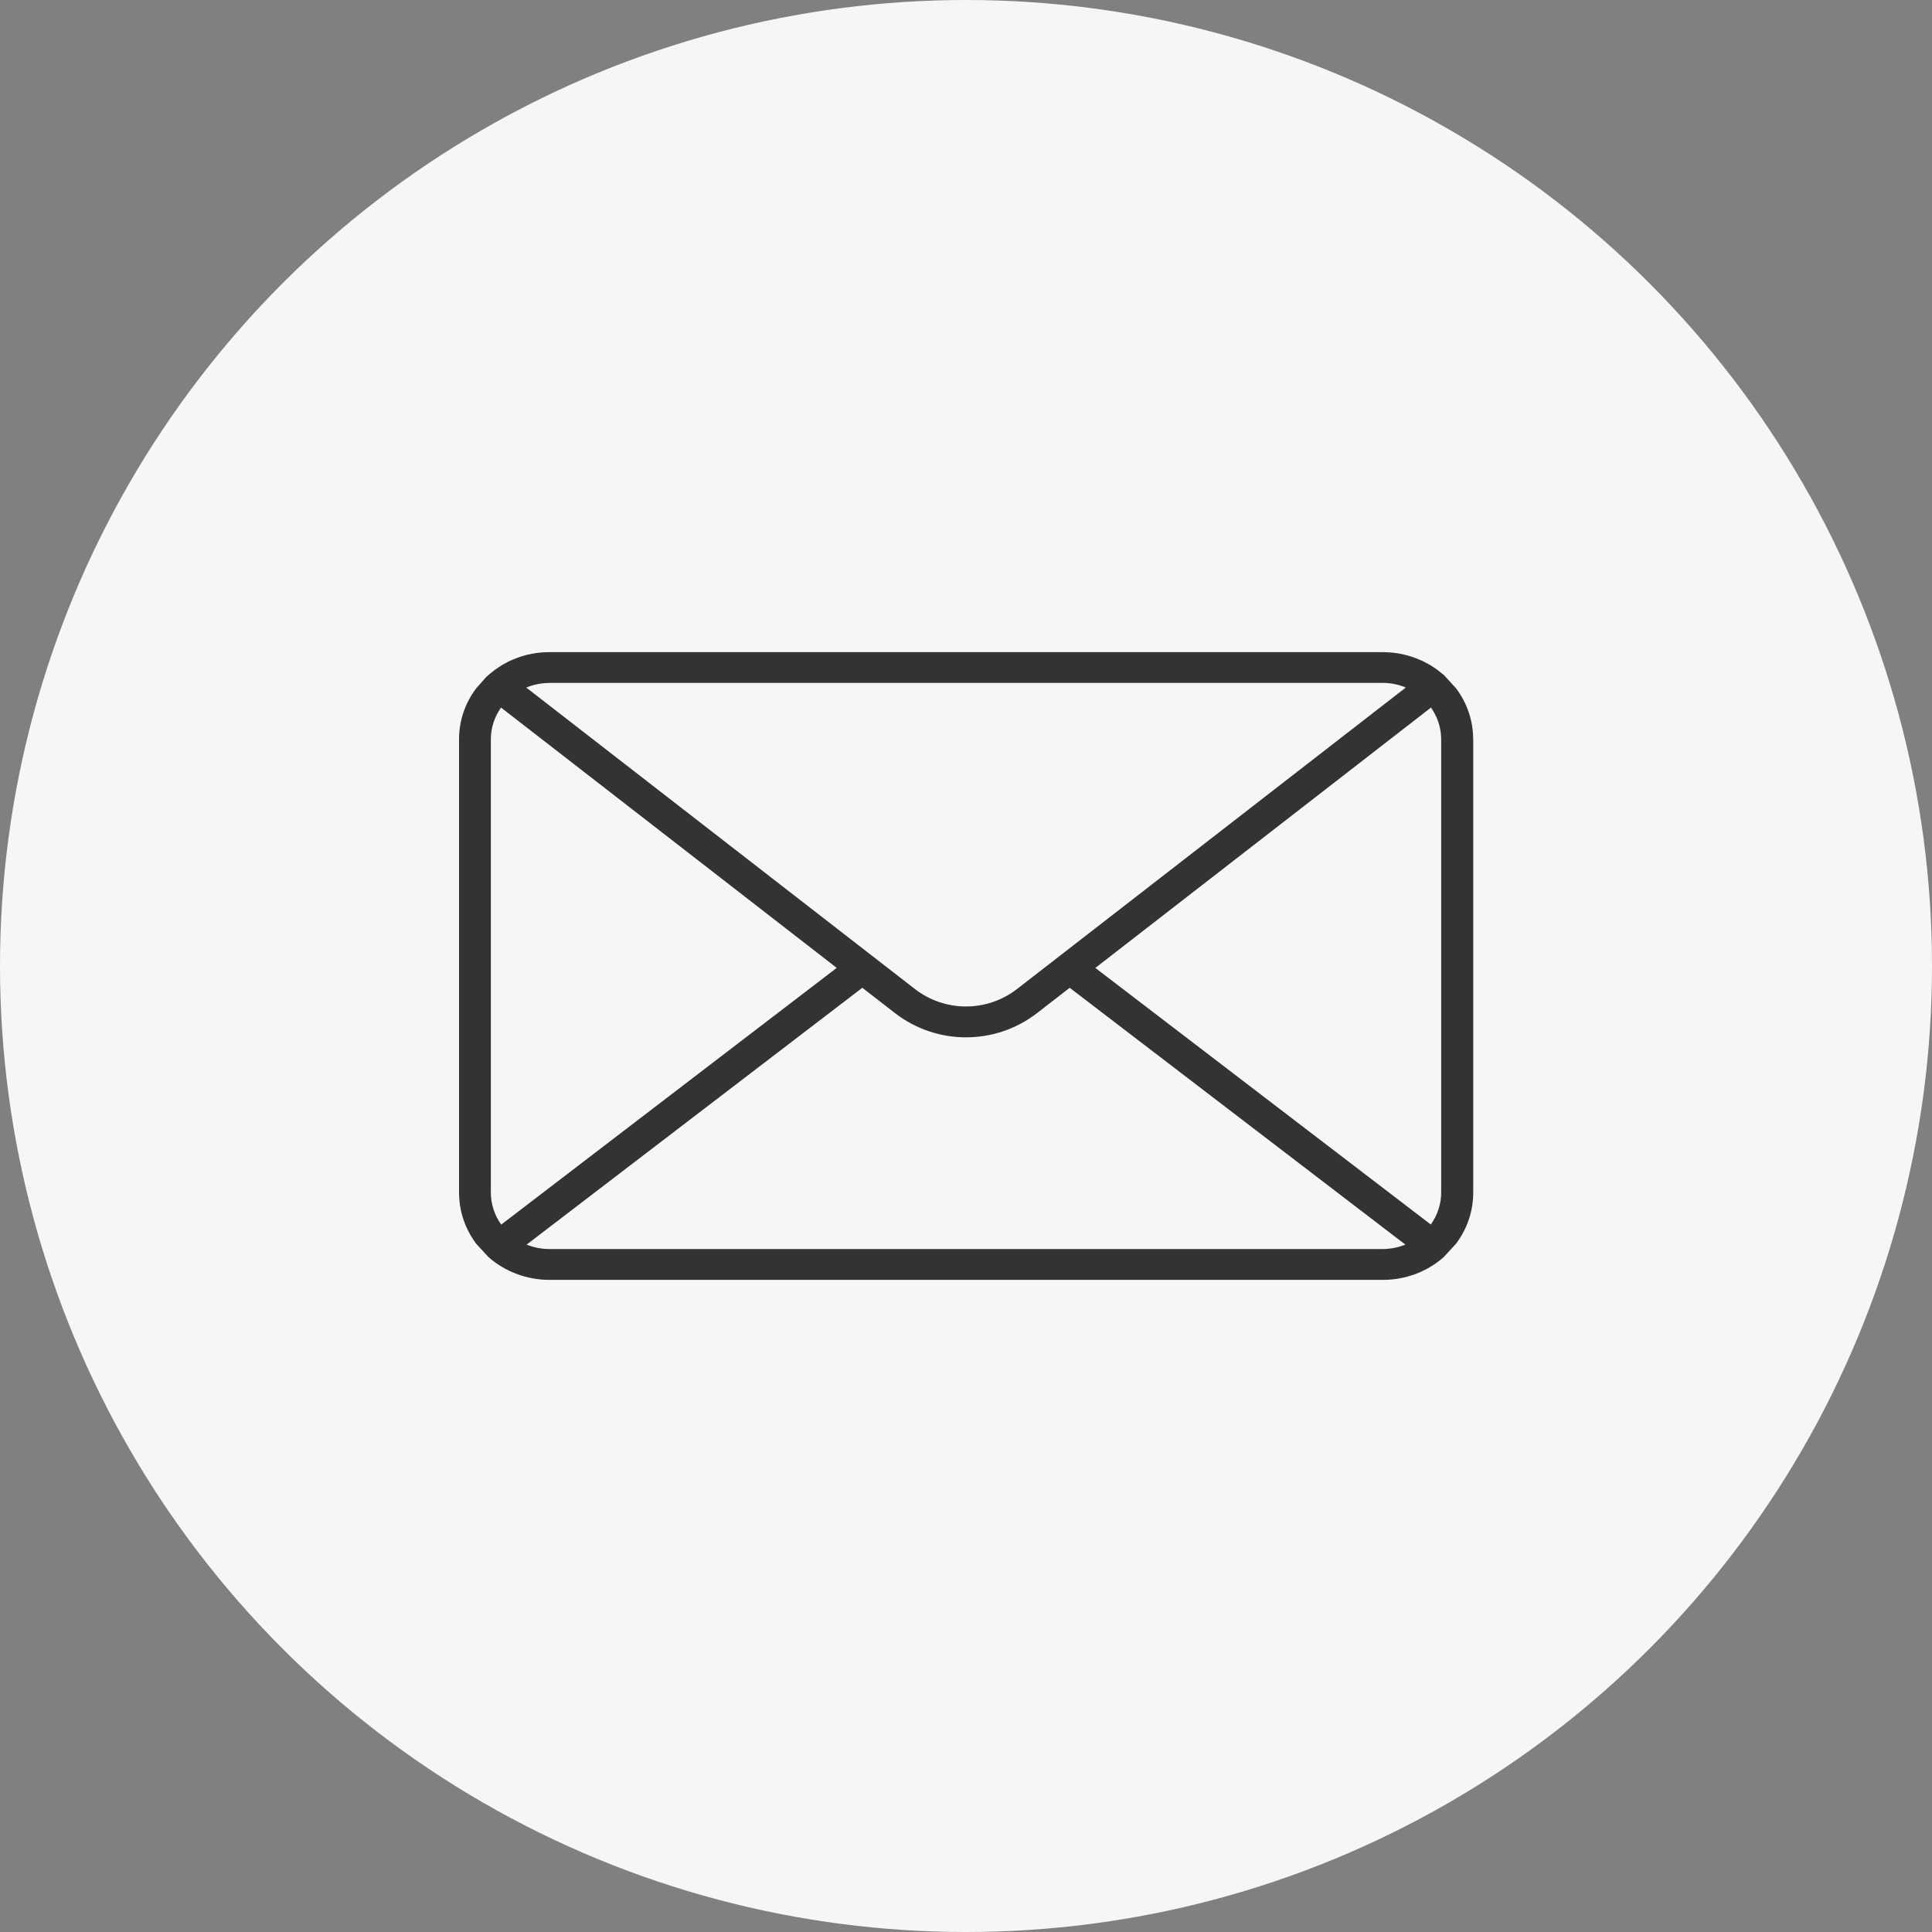
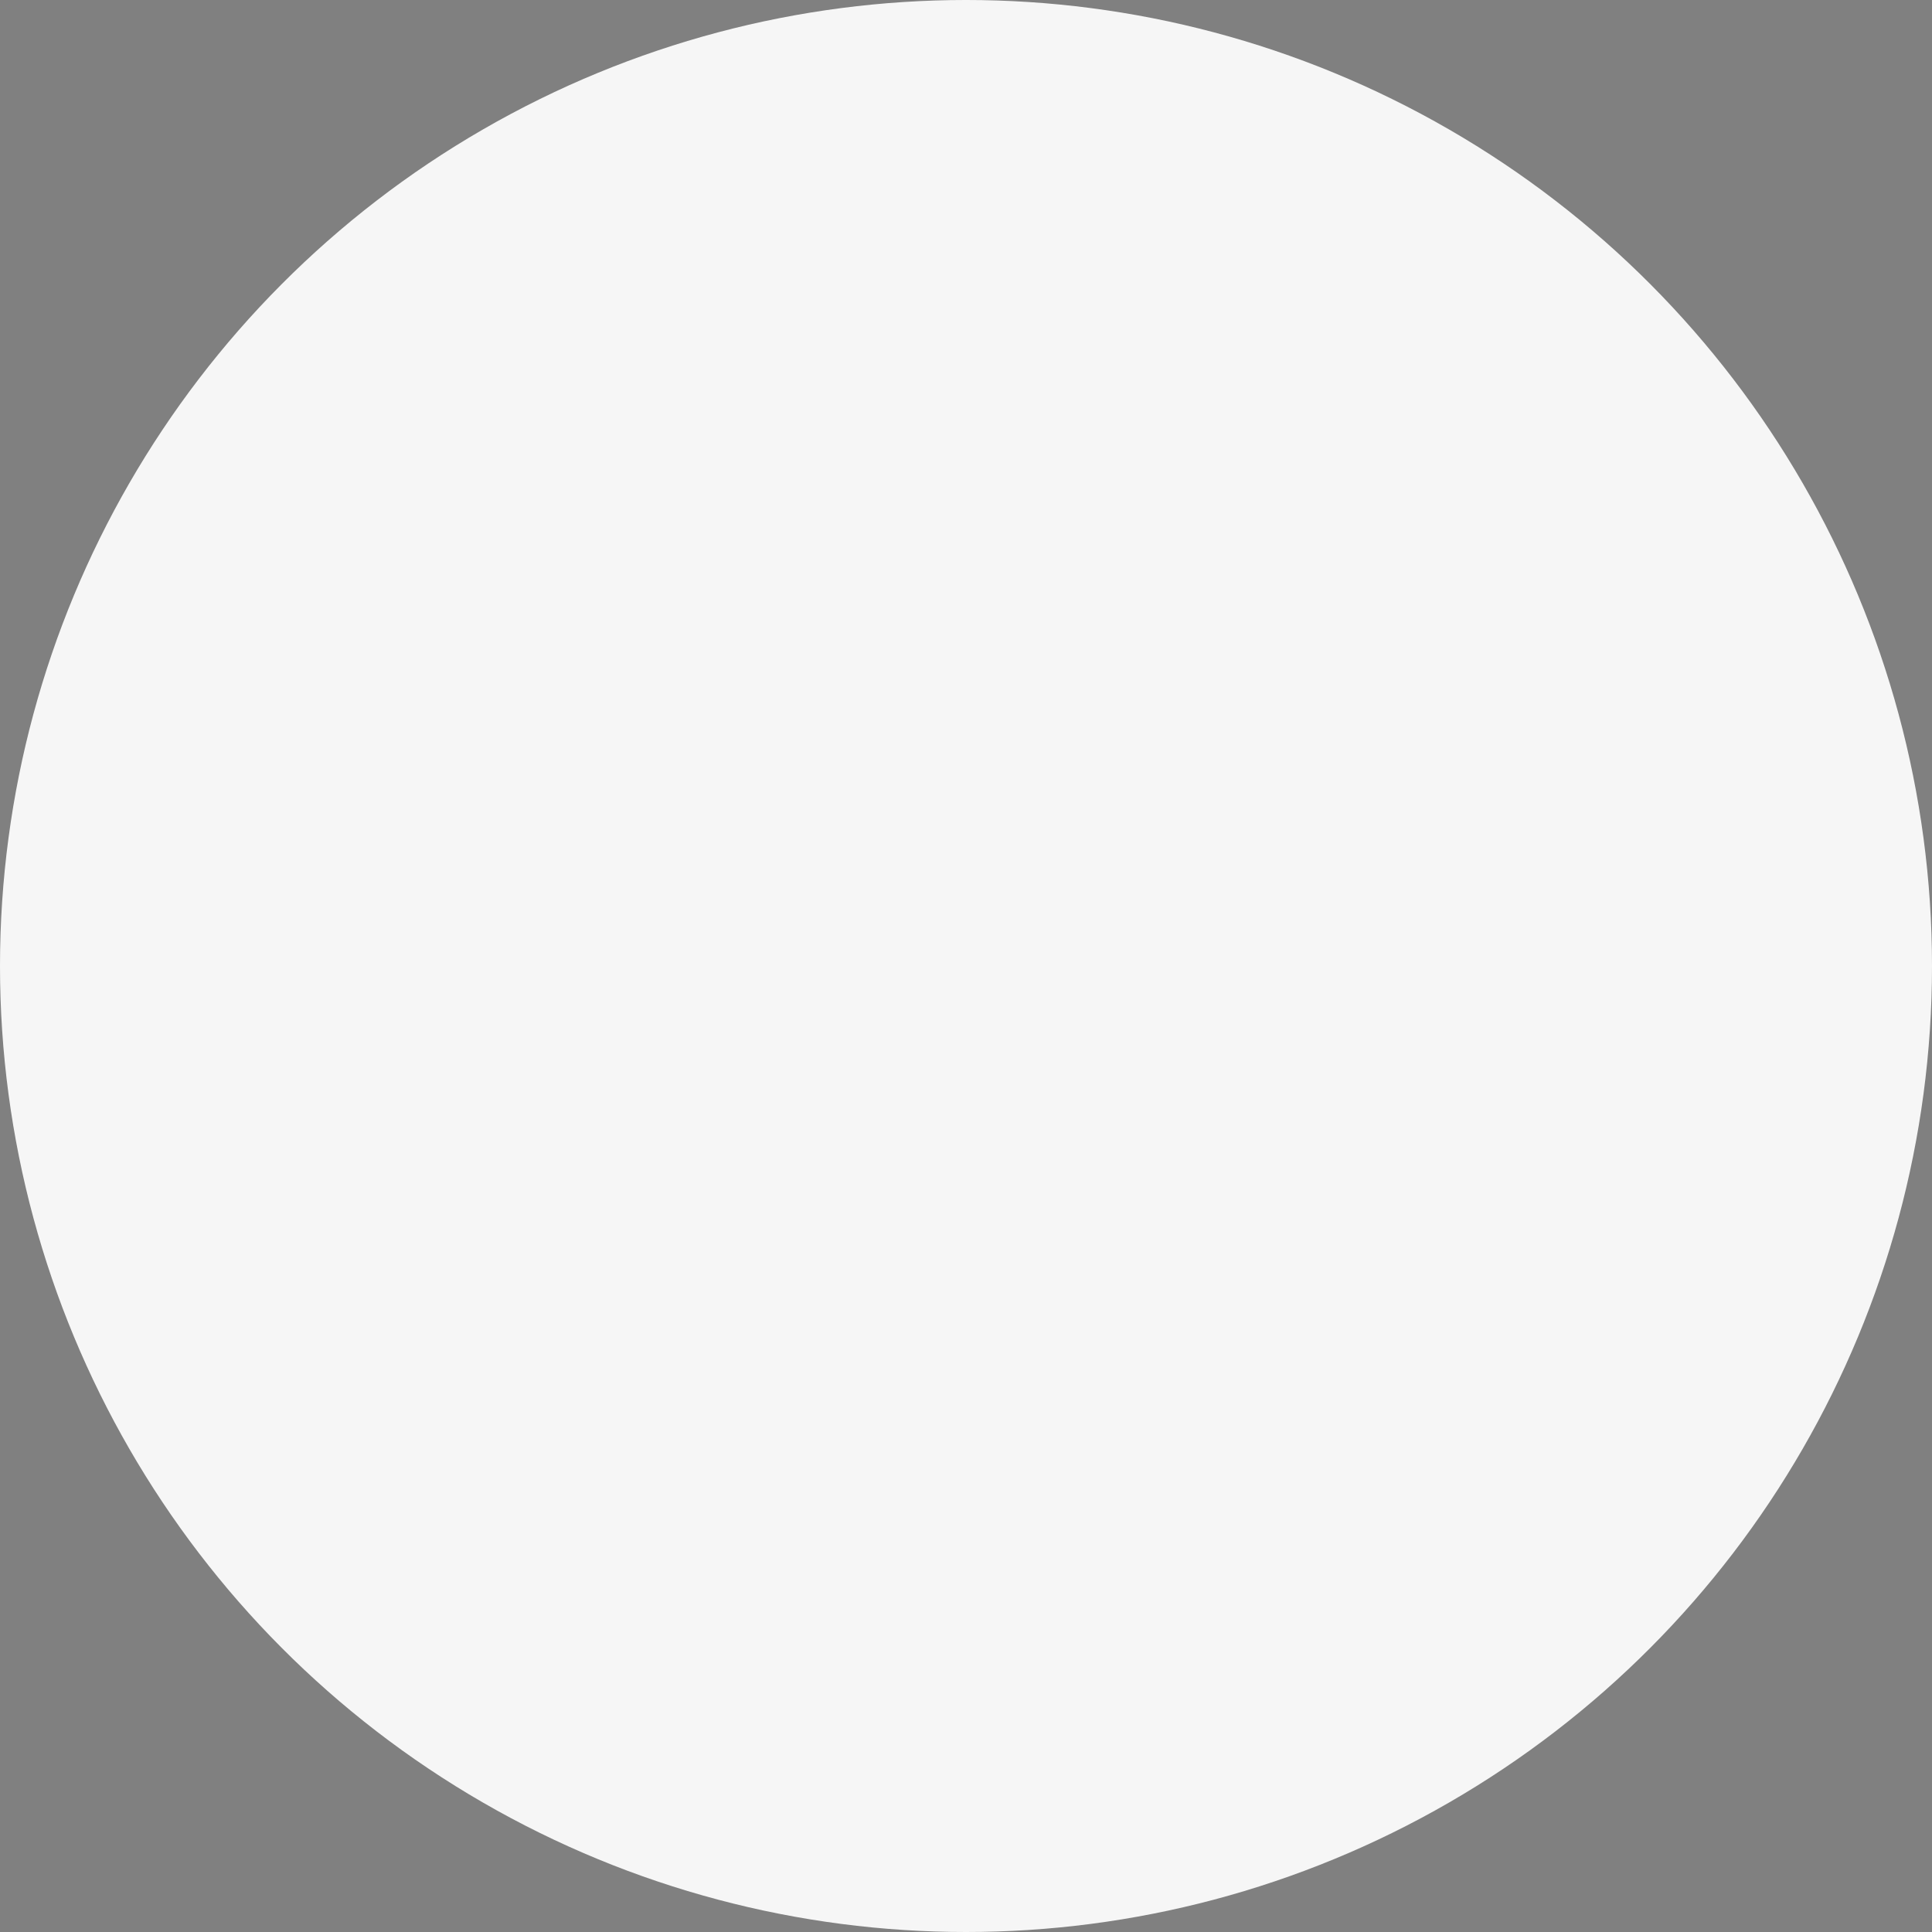
<svg xmlns="http://www.w3.org/2000/svg" width="80" height="80" viewBox="0 0 80 80" fill="none">
  <rect x="0" y="0" width="80" height="80" fill="#808080" stroke="none" />
  <circle cx="40" cy="40" r="40" fill="#F6F6F6" />
  <g clip-path="url(#clip0_2050_4734)">
-     <path d="M61.001 30.612C61.001 29.841 60.747 29.105 60.289 28.497L59.782 27.945C59.782 27.945 59.782 27.945 59.779 27.945C59.779 27.945 59.779 27.945 59.775 27.941C59.734 27.906 59.691 27.874 59.65 27.842C59.606 27.807 59.562 27.768 59.518 27.736C59.47 27.701 59.419 27.669 59.368 27.633C59.327 27.605 59.287 27.577 59.243 27.552C59.173 27.509 59.103 27.474 59.034 27.439C59.008 27.425 58.982 27.407 58.953 27.396C58.854 27.347 58.755 27.304 58.652 27.265C58.212 27.092 57.742 27.004 57.258 27.004H22.747C22.263 27.004 21.793 27.092 21.36 27.262C21.257 27.301 21.154 27.347 21.055 27.393C21.019 27.41 20.986 27.432 20.953 27.449C20.89 27.481 20.828 27.513 20.765 27.552C20.721 27.58 20.677 27.612 20.633 27.64C20.586 27.672 20.538 27.704 20.49 27.736C20.442 27.771 20.398 27.81 20.355 27.846C20.314 27.877 20.27 27.909 20.233 27.945C20.233 27.945 20.226 27.948 20.226 27.952C20.197 27.98 20.167 28.005 20.138 28.029L19.72 28.5C19.257 29.112 19.008 29.844 19.008 30.612V49.385C19.008 50.149 19.261 50.892 19.72 51.504L20.23 52.056C20.92 52.66 21.815 52.997 22.751 52.997H57.258C58.193 52.997 59.089 52.664 59.779 52.056L60.292 51.5C60.751 50.888 61.004 50.149 61.004 49.381V30.612H61.001ZM22.747 28.277H57.254C57.566 28.277 57.867 28.334 58.157 28.447C58.175 28.454 58.193 28.461 58.208 28.472L42.114 40.952C40.87 41.917 39.127 41.917 37.883 40.952L21.793 28.472C21.811 28.465 21.833 28.454 21.852 28.447C22.134 28.337 22.435 28.281 22.747 28.281V28.277ZM20.325 49.388V30.612C20.325 30.138 20.472 29.689 20.747 29.299L34.647 40.078L20.754 50.708C20.479 50.322 20.325 49.862 20.325 49.388ZM22.747 51.72C22.67 51.72 22.589 51.716 22.512 51.709C22.486 51.709 22.461 51.702 22.435 51.698C22.384 51.691 22.332 51.684 22.281 51.677C22.252 51.67 22.218 51.663 22.189 51.656C22.145 51.645 22.101 51.635 22.057 51.624C22.024 51.614 21.991 51.603 21.962 51.592C21.921 51.578 21.881 51.564 21.841 51.55C21.83 51.546 21.819 51.539 21.808 51.536L35.707 40.902L37.054 41.946C37.92 42.618 38.962 42.954 40.001 42.954C41.039 42.954 42.081 42.618 42.947 41.946L44.294 40.902L58.193 51.536C58.193 51.536 58.171 51.546 58.16 51.55C58.12 51.564 58.08 51.578 58.036 51.592C58.003 51.603 57.973 51.614 57.94 51.624C57.896 51.638 57.852 51.645 57.804 51.656C57.775 51.663 57.746 51.67 57.713 51.677C57.661 51.688 57.61 51.695 57.559 51.698C57.533 51.698 57.507 51.705 57.481 51.709C57.404 51.716 57.324 51.72 57.247 51.72H22.747ZM45.354 40.081L59.254 29.299C59.525 29.685 59.676 30.138 59.676 30.612V49.385C59.676 49.859 59.522 50.319 59.246 50.704L45.354 40.078V40.081Z" fill="#333333" />
-   </g>
+     </g>
  <defs>
    <clipPath id="clip0_2050_4734">
-       <rect width="42" height="26" fill="white" transform="translate(19 27)" />
-     </clipPath>
+       </clipPath>
  </defs>
</svg>